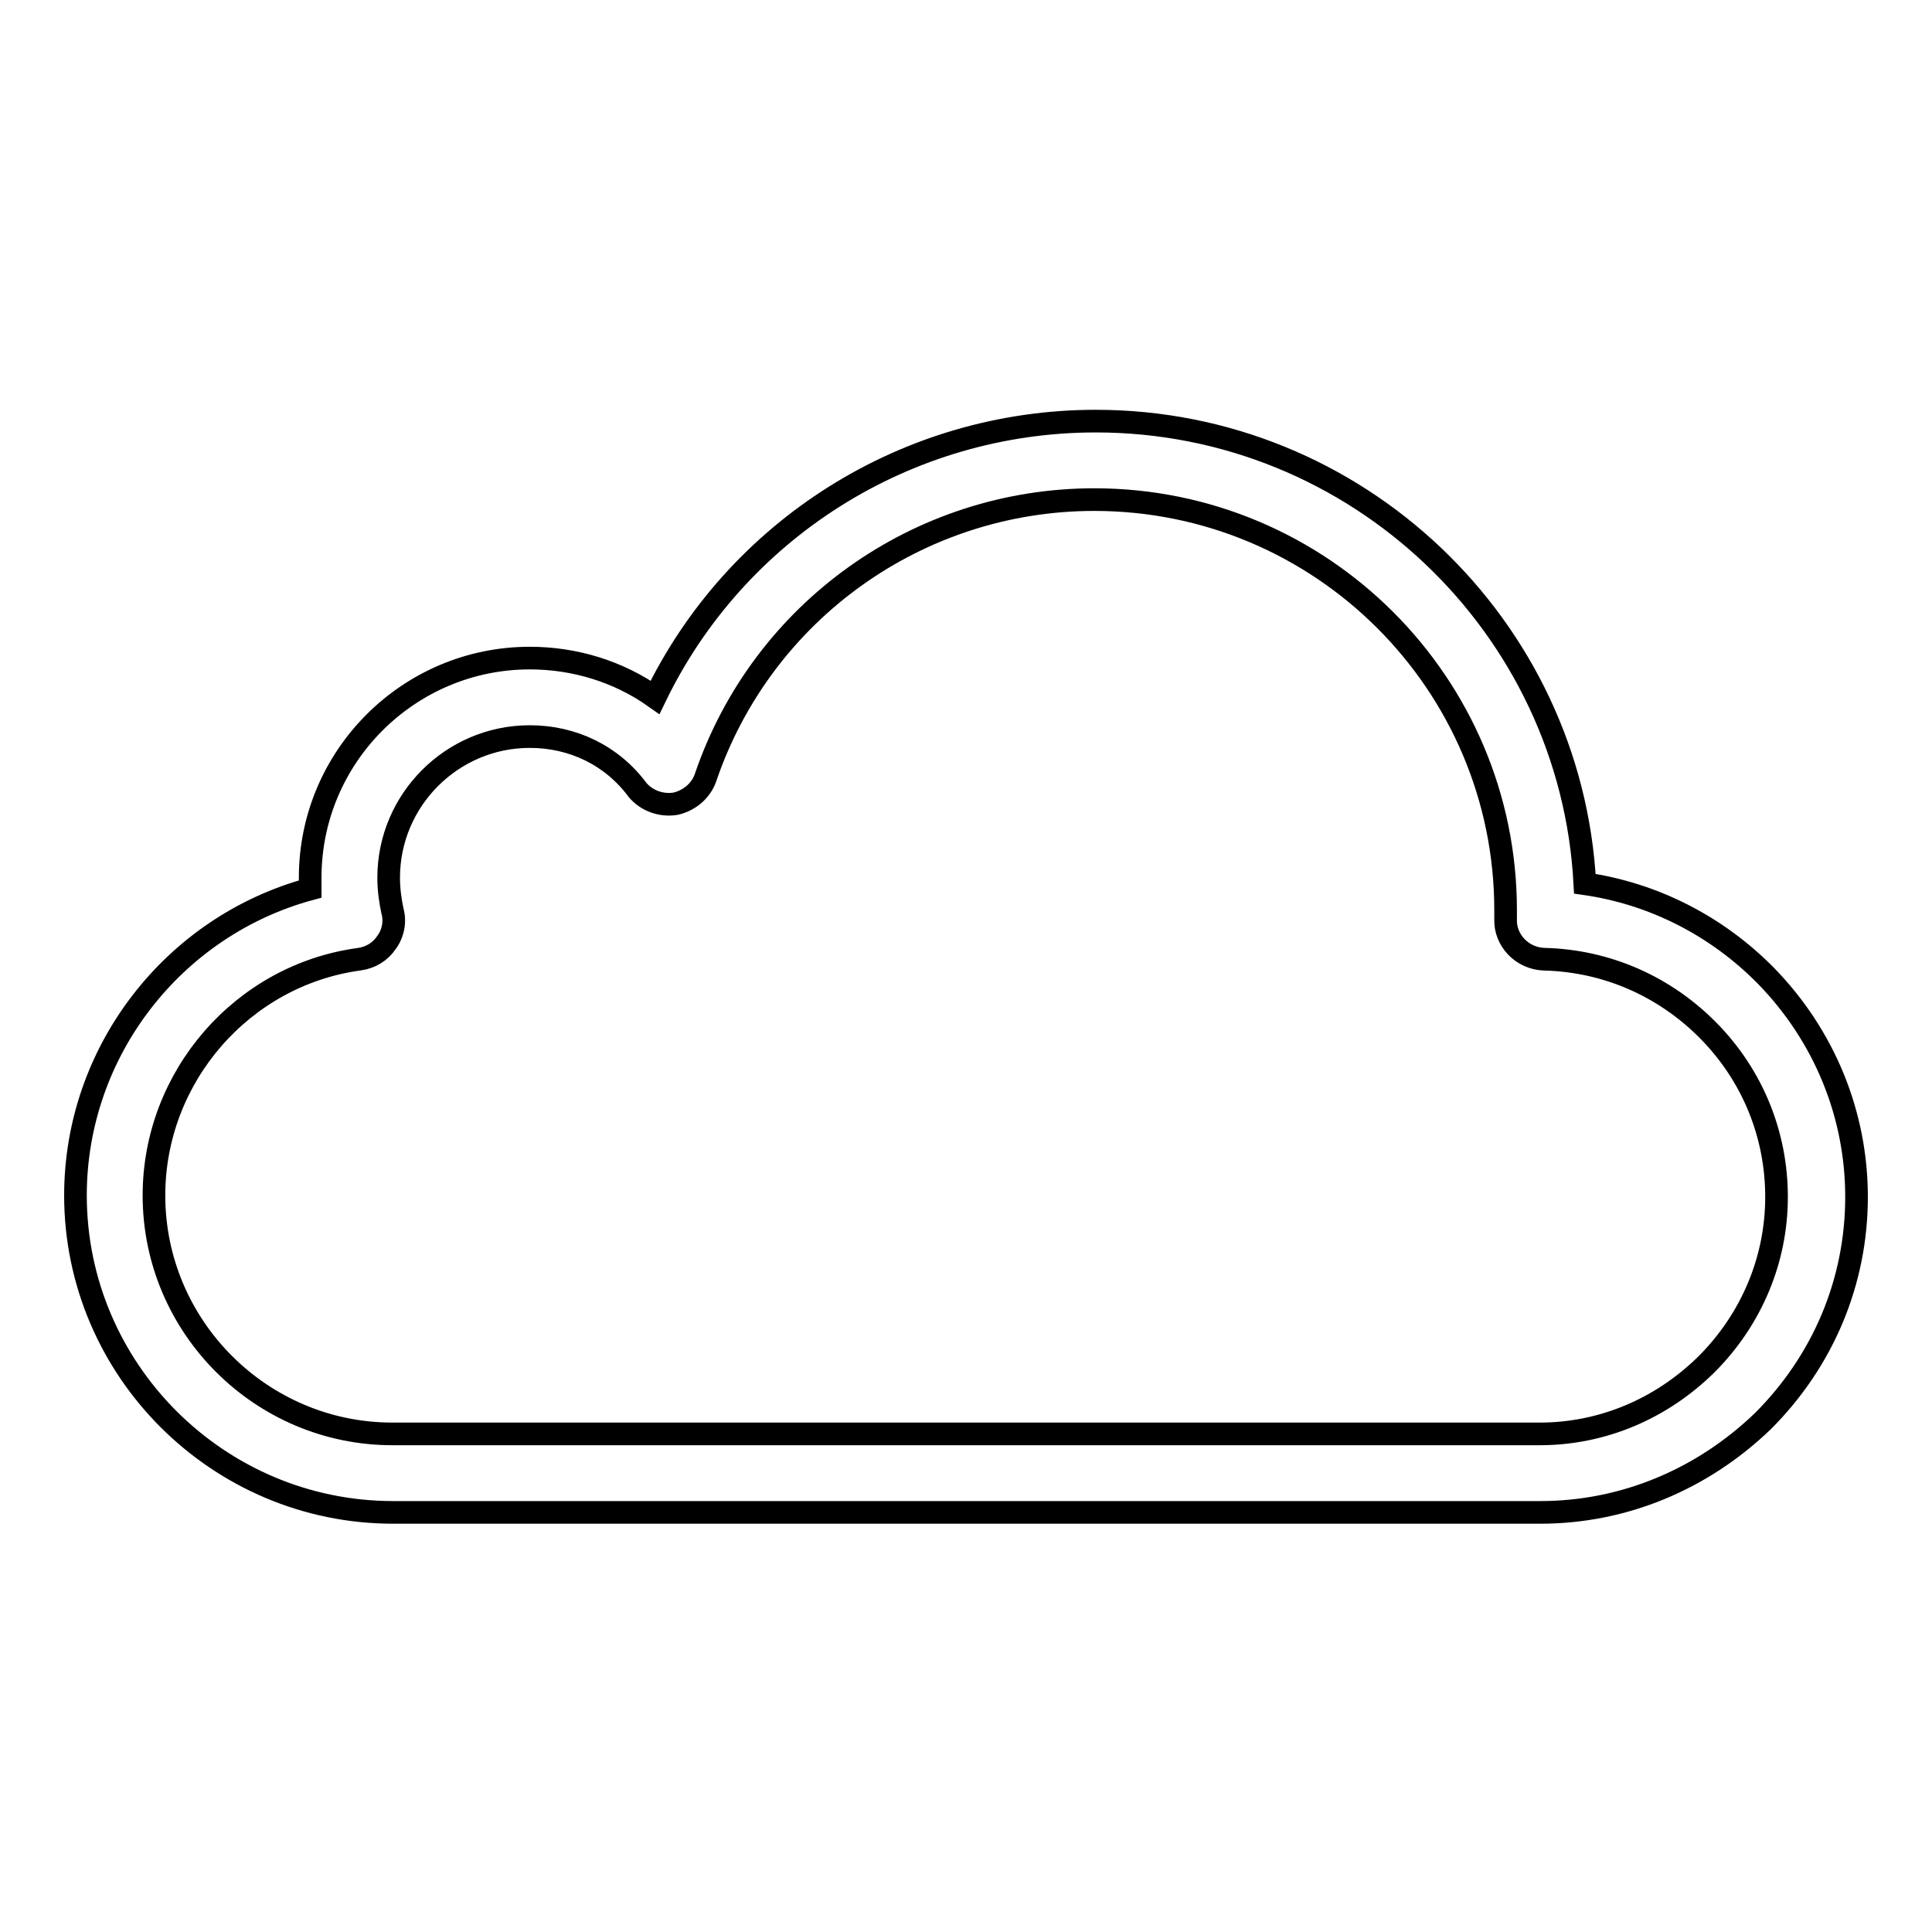
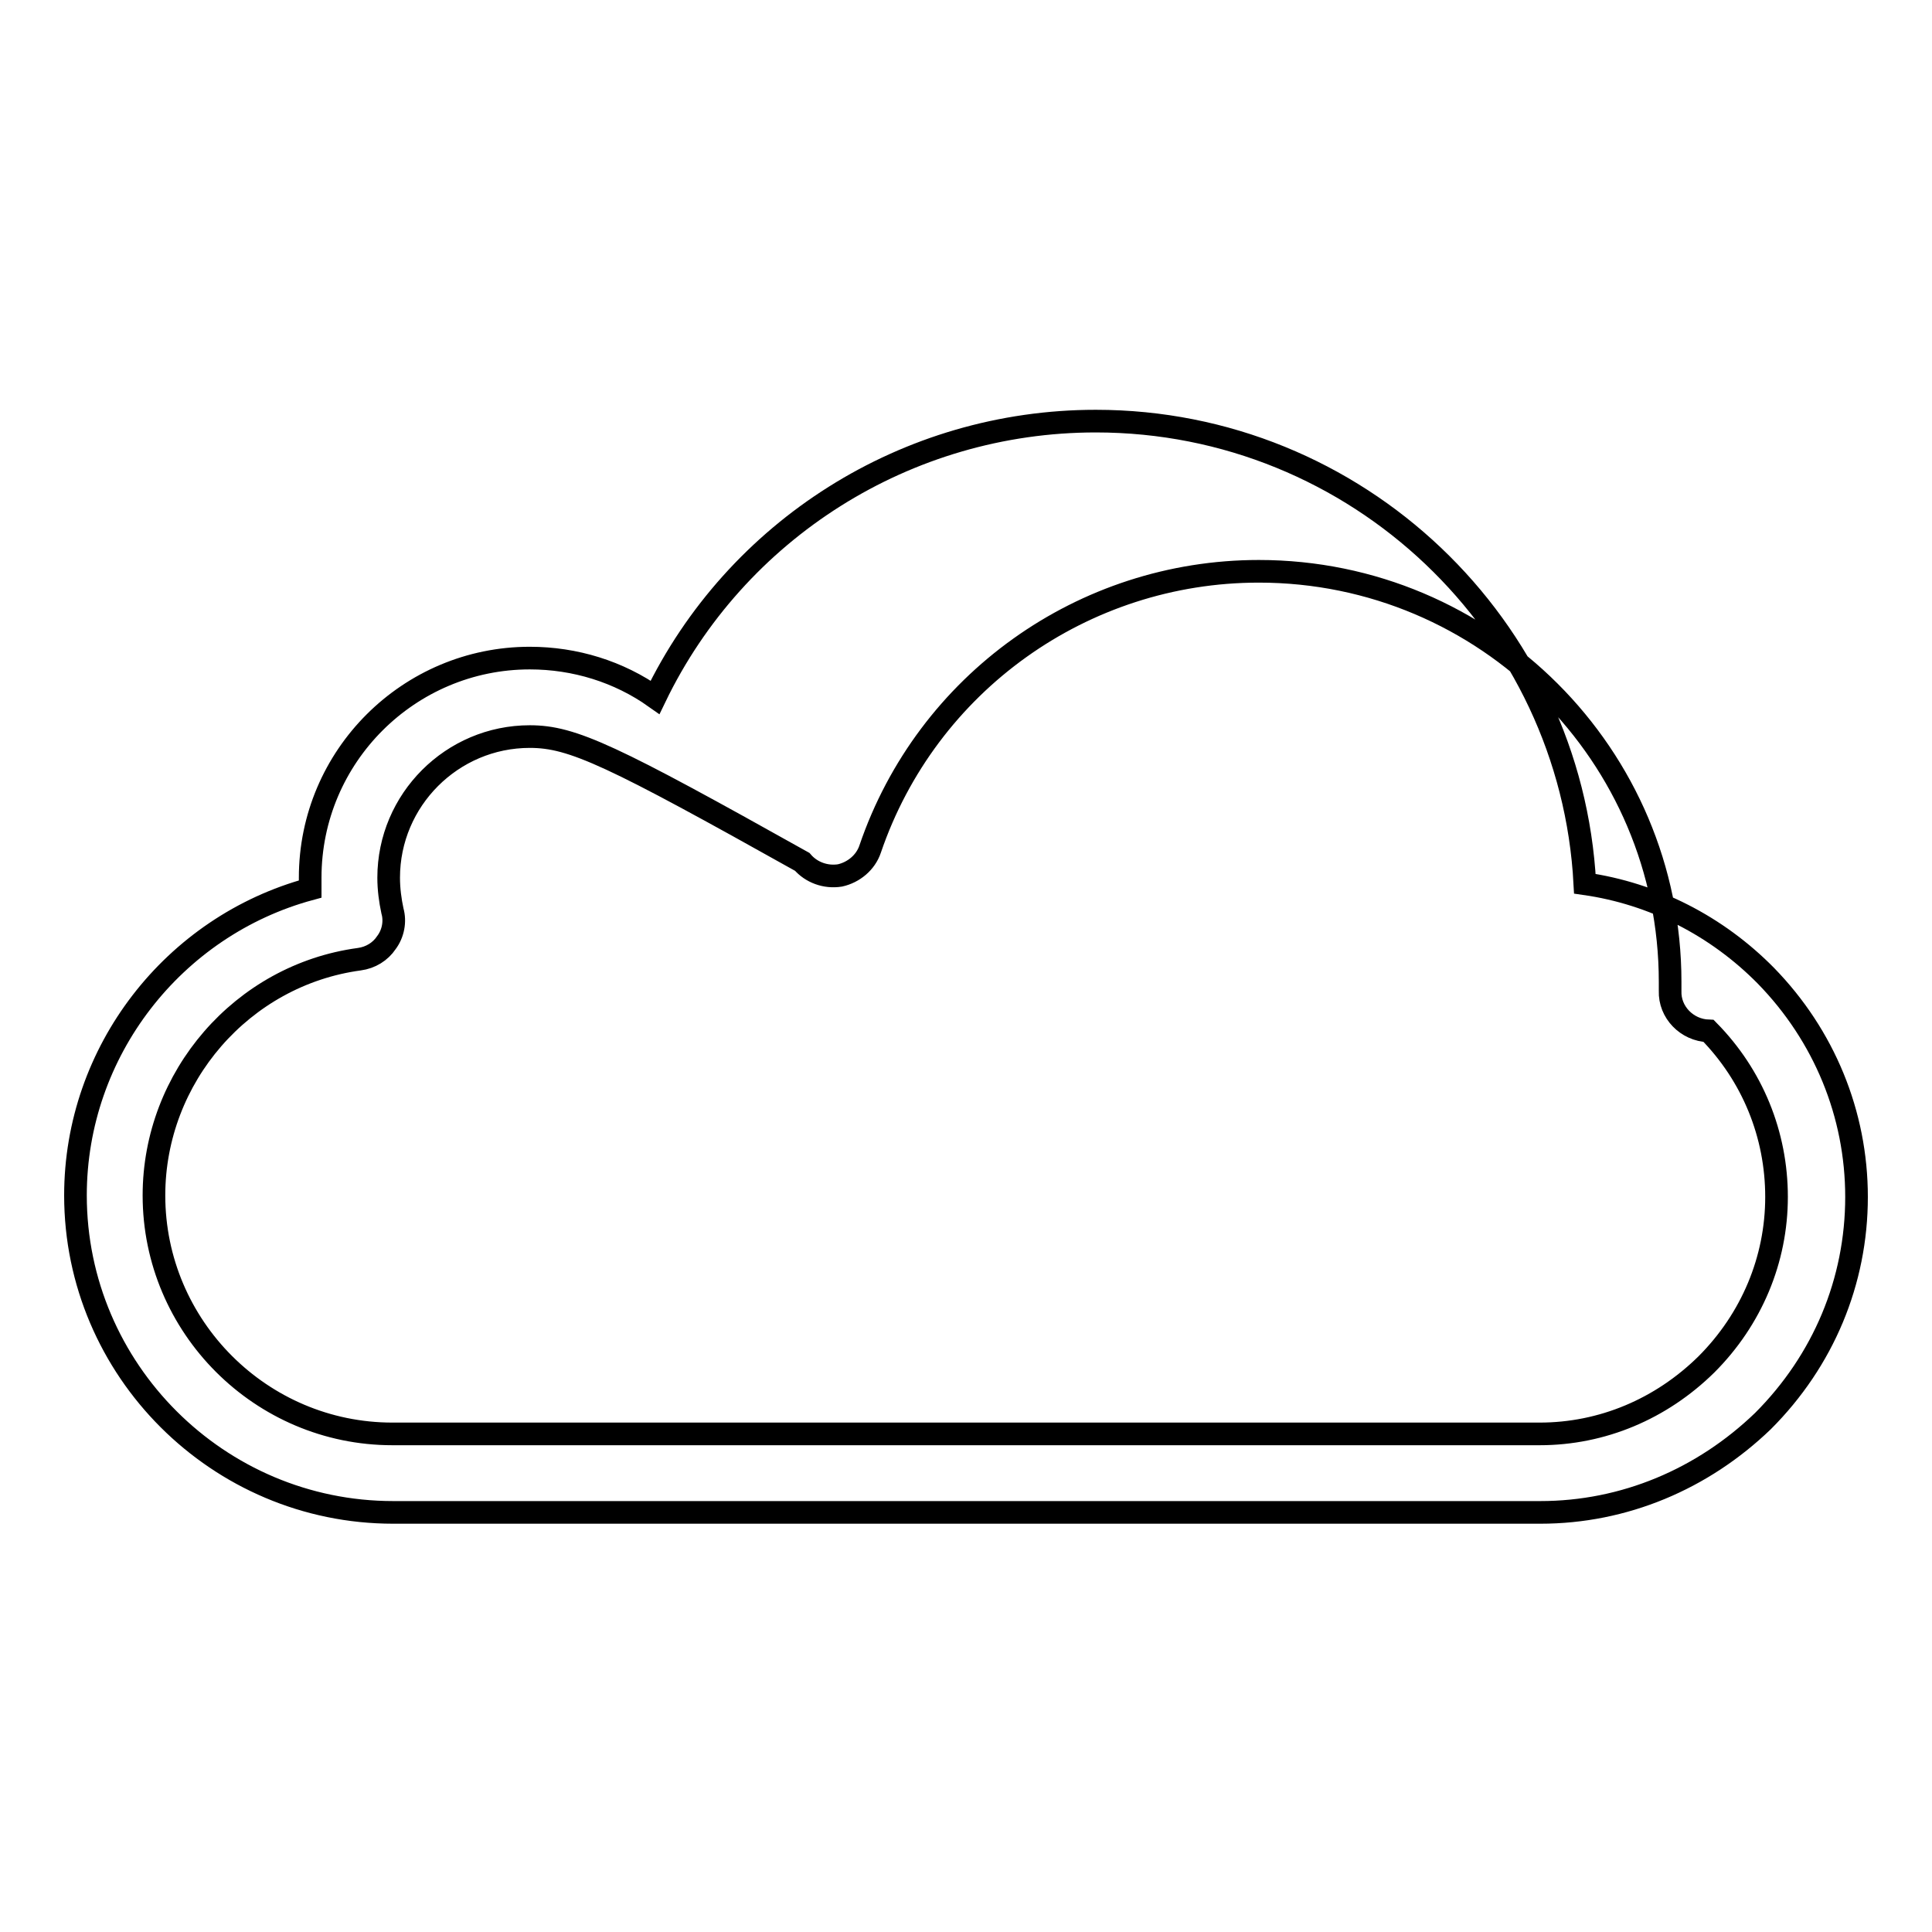
<svg xmlns="http://www.w3.org/2000/svg" version="1.1" x="0px" y="0px" viewBox="0 0 256 256" enable-background="new 0 0 256 256" xml:space="preserve">
  <g>
-     <path stroke-width="3" fill-opacity="0" stroke="#000000" d="M204.1,200.4h-152c-23.2,0-42.1-18.9-42.1-42c0-19.1,13-35.7,31.1-40.6c0-0.5,0-1,0-1.5 c0-16.1,13.1-29.1,29.1-29.1c6,0,11.8,1.8,16.6,5.2c10.7-22.2,33.3-36.6,58.4-36.6c34.6,0,63,27.2,64.8,61.3 c9.1,1.3,17.5,5.6,24,12.2c7.7,7.9,12,18.3,12,29.3c0,11.2-4.4,21.7-12.4,29.7C225.6,196,215.2,200.4,204.1,200.4z M70.2,97.6 c-10.3,0-18.7,8.4-18.7,18.7c0,1.5,0.2,3,0.5,4.4c0.4,1.4,0.1,3-0.8,4.2c-0.8,1.2-2.1,2-3.6,2.2c-15.5,2.1-27.2,15.6-27.2,31.3 c0,17.4,14.2,31.6,31.6,31.6h152c8.3,0,16.1-3.3,22.1-9.2c6-6,9.3-13.9,9.3-22.2c0-8.3-3.2-16.1-9-22c-5.8-5.9-13.5-9.3-21.8-9.5 c-2.9-0.1-5.2-2.5-5.1-5.3c0-0.2,0-0.3,0-0.5c0-0.2,0-0.4,0-0.7c0-30-24.4-54.4-54.5-54.4c-23.3,0-44,14.8-51.5,36.8 c-0.6,1.8-2.2,3.1-4,3.5c-1.9,0.3-3.8-0.4-5-1.8C81.1,100.1,75.9,97.6,70.2,97.6z" />
+     <path stroke-width="3" fill-opacity="0" stroke="#000000" d="M204.1,200.4h-152c-23.2,0-42.1-18.9-42.1-42c0-19.1,13-35.7,31.1-40.6c0-0.5,0-1,0-1.5 c0-16.1,13.1-29.1,29.1-29.1c6,0,11.8,1.8,16.6,5.2c10.7-22.2,33.3-36.6,58.4-36.6c34.6,0,63,27.2,64.8,61.3 c9.1,1.3,17.5,5.6,24,12.2c7.7,7.9,12,18.3,12,29.3c0,11.2-4.4,21.7-12.4,29.7C225.6,196,215.2,200.4,204.1,200.4z M70.2,97.6 c-10.3,0-18.7,8.4-18.7,18.7c0,1.5,0.2,3,0.5,4.4c0.4,1.4,0.1,3-0.8,4.2c-0.8,1.2-2.1,2-3.6,2.2c-15.5,2.1-27.2,15.6-27.2,31.3 c0,17.4,14.2,31.6,31.6,31.6h152c8.3,0,16.1-3.3,22.1-9.2c6-6,9.3-13.9,9.3-22.2c0-8.3-3.2-16.1-9-22c-2.9-0.1-5.2-2.5-5.1-5.3c0-0.2,0-0.3,0-0.5c0-0.2,0-0.4,0-0.7c0-30-24.4-54.4-54.5-54.4c-23.3,0-44,14.8-51.5,36.8 c-0.6,1.8-2.2,3.1-4,3.5c-1.9,0.3-3.8-0.4-5-1.8C81.1,100.1,75.9,97.6,70.2,97.6z" />
  </g>
</svg>